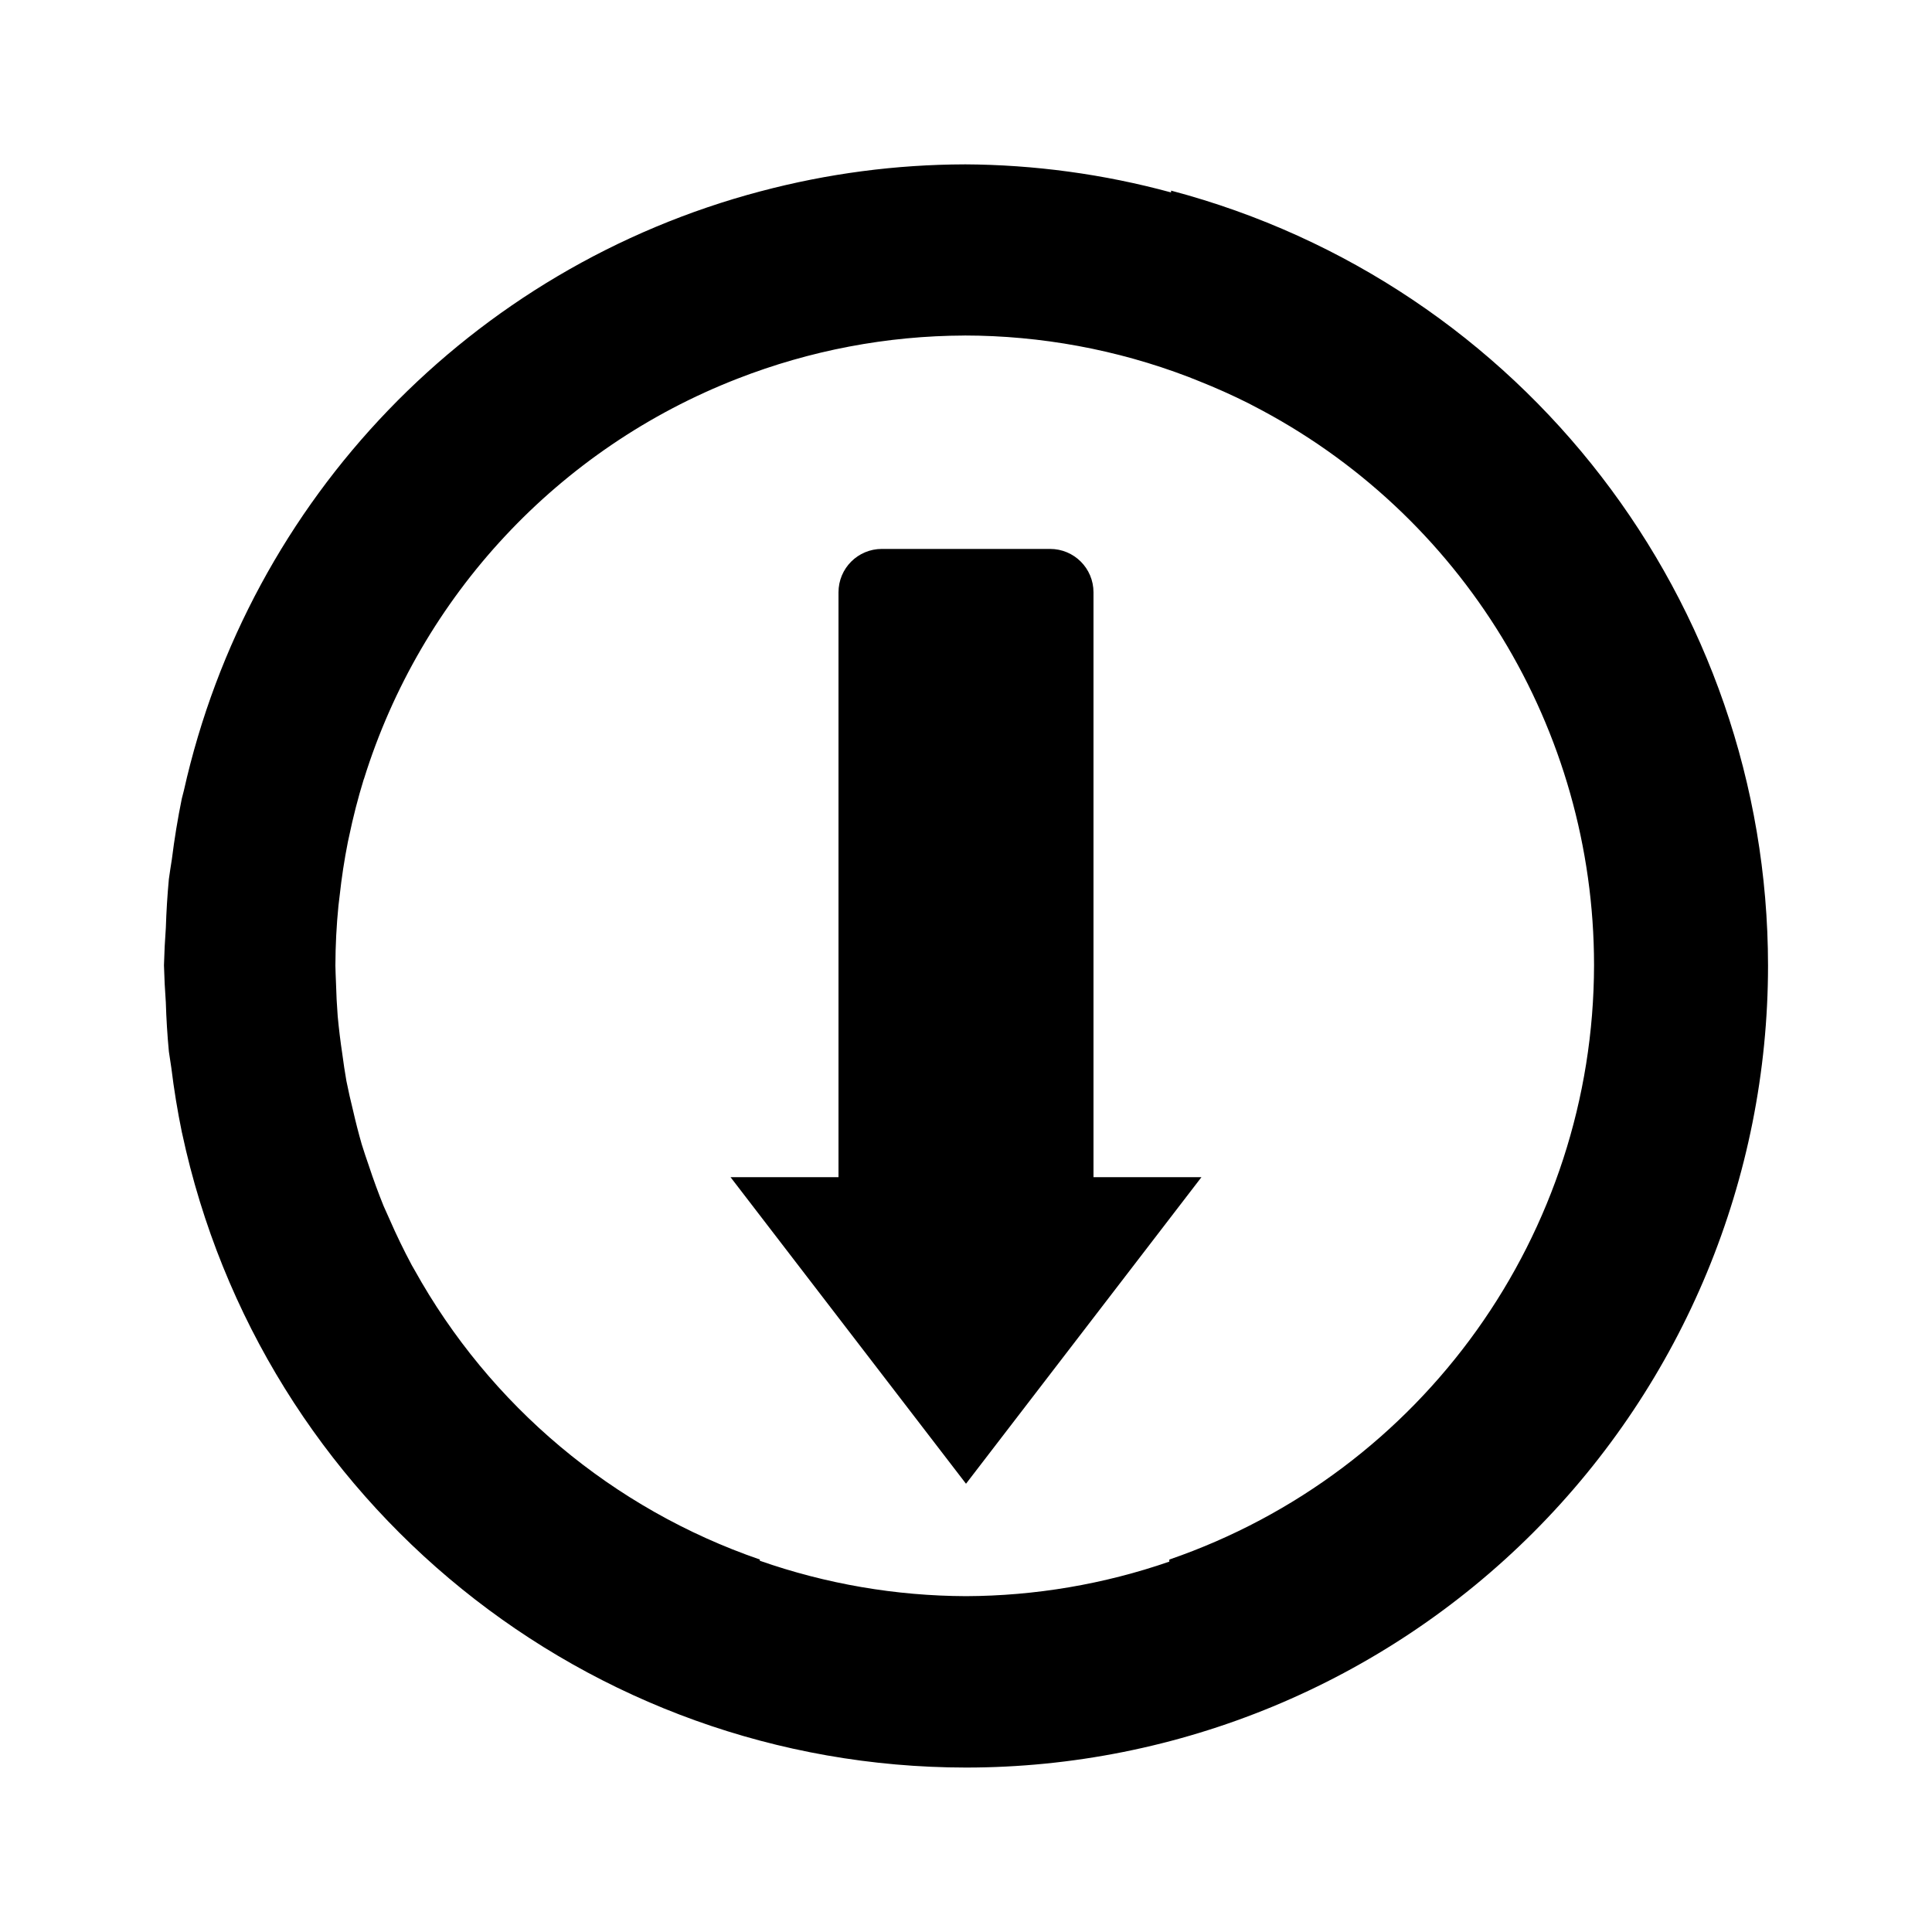
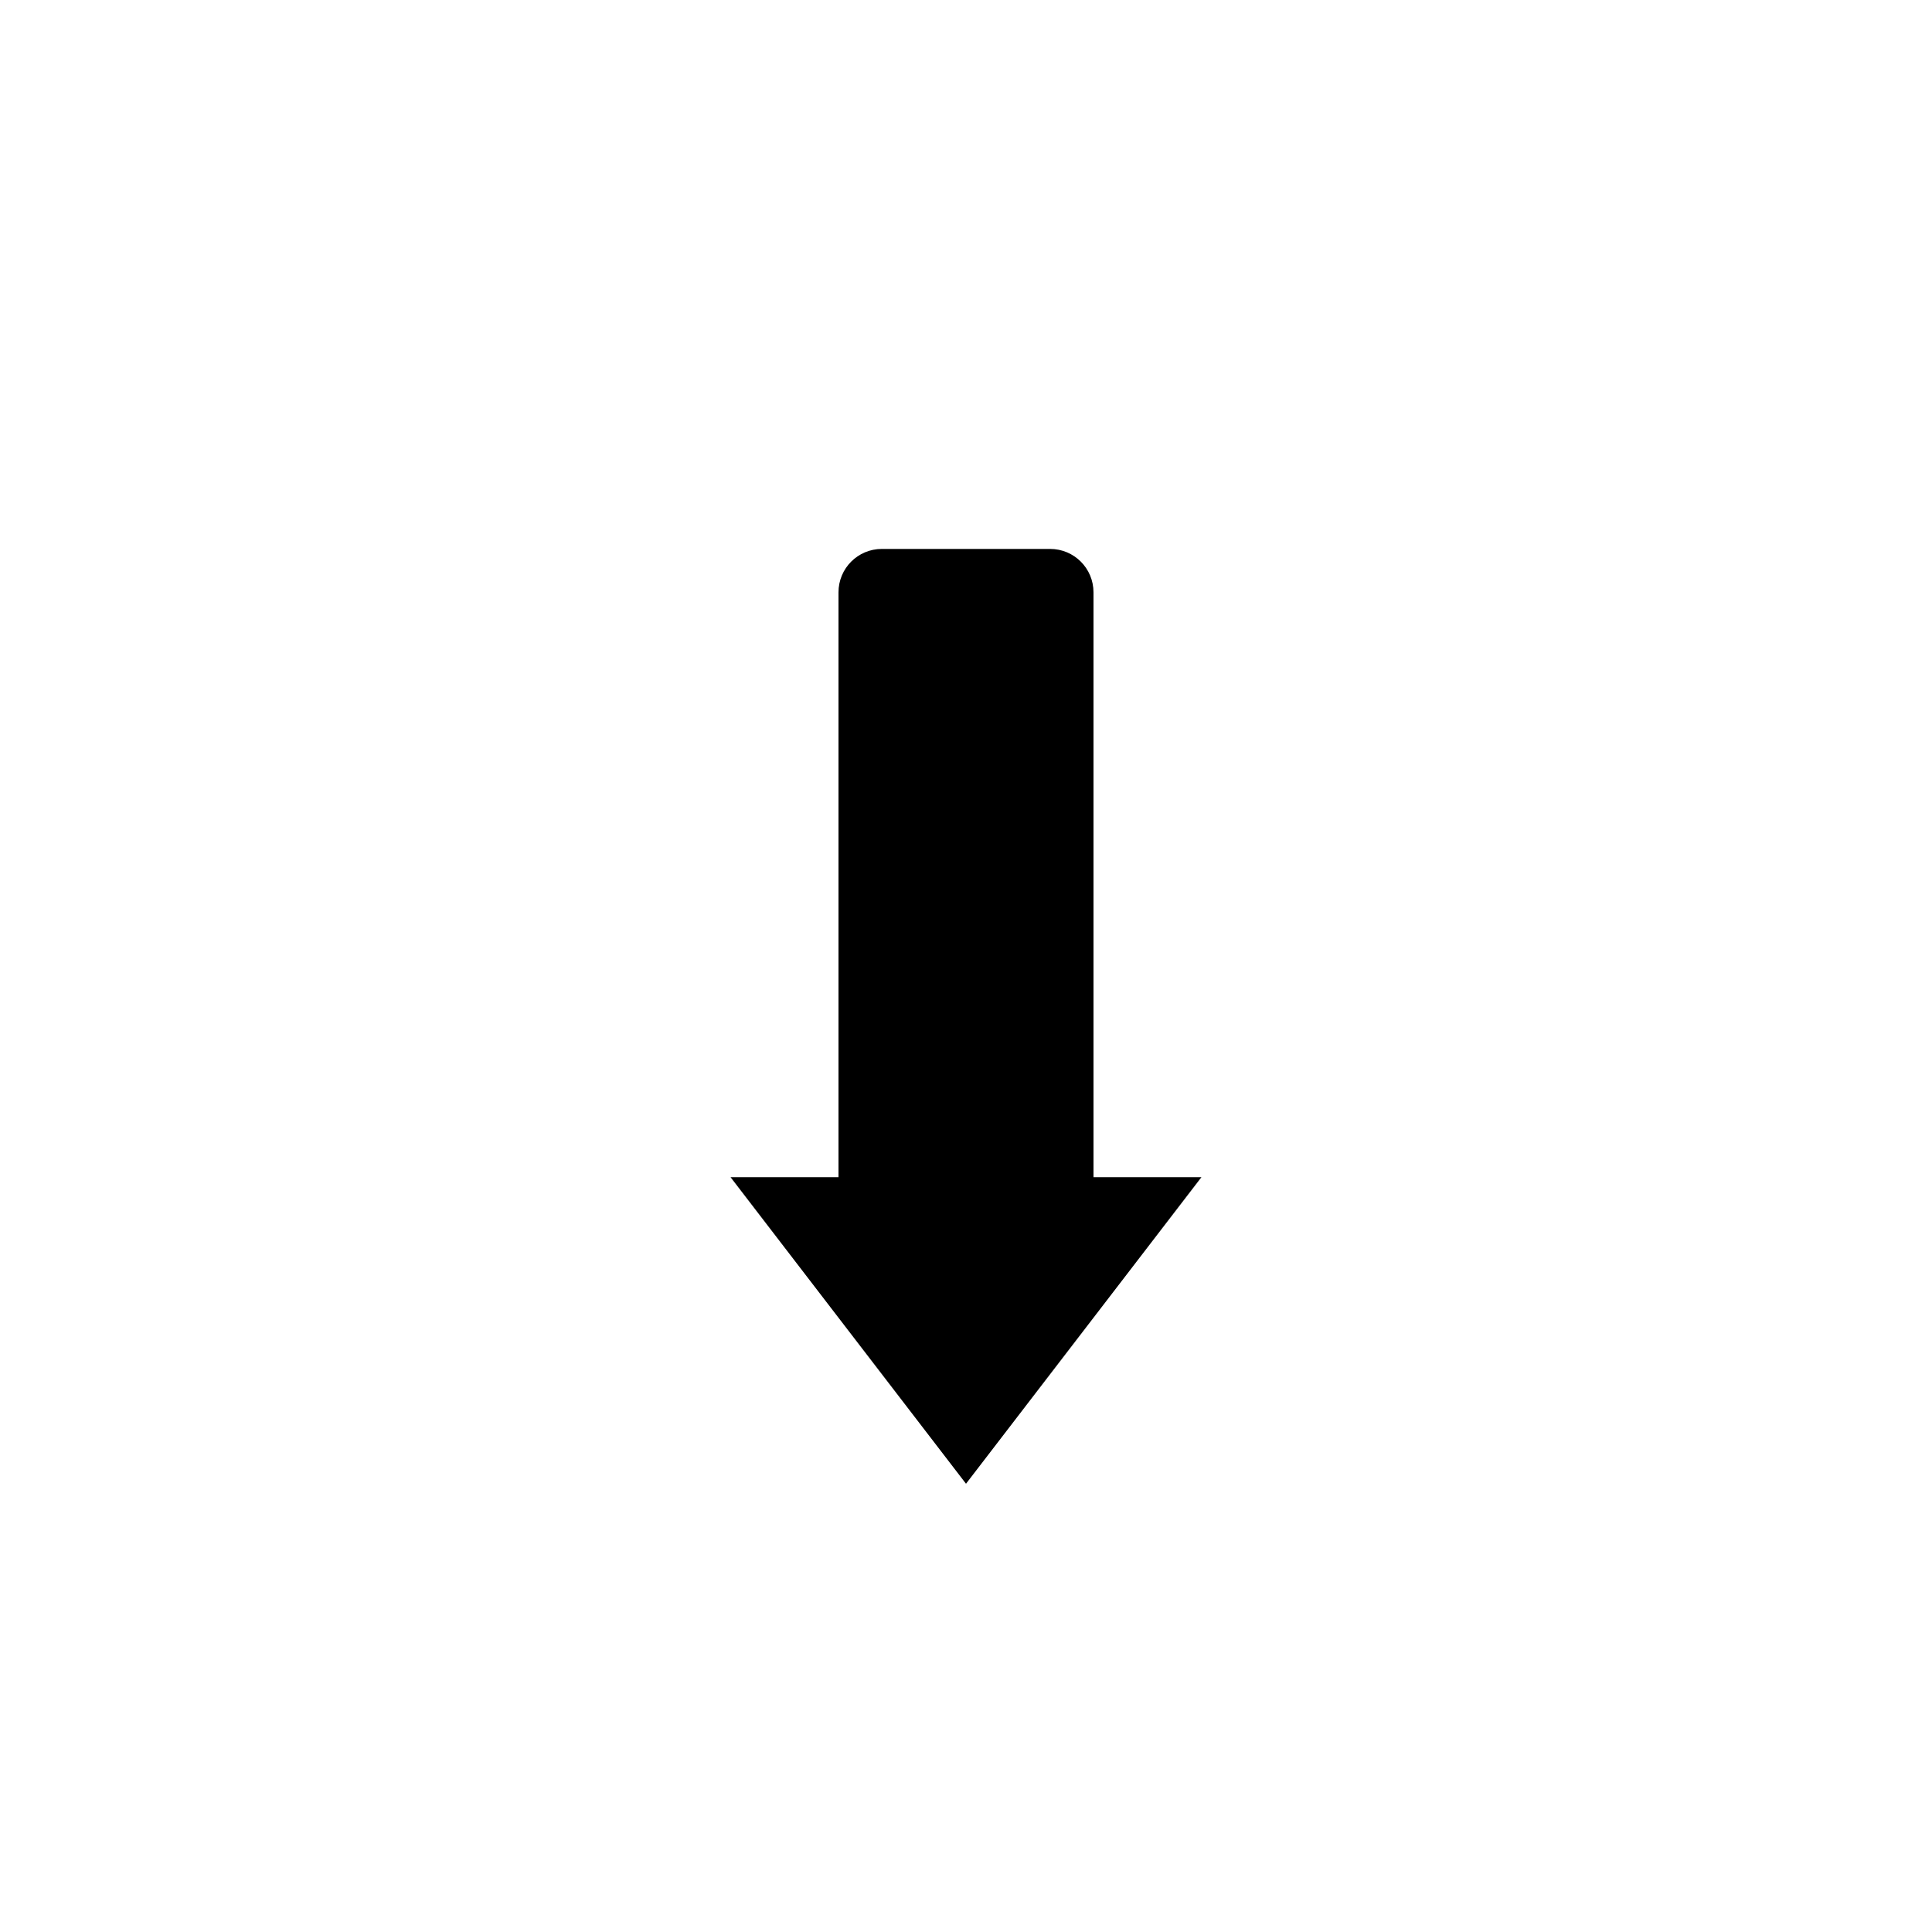
<svg xmlns="http://www.w3.org/2000/svg" fill="#000000" width="800px" height="800px" version="1.1" viewBox="144 144 512 512">
  <g>
-     <path d="m399.62 187.56c-18.223 0.047-36.359 2.441-53.98 7.117v-0.008c-0.023 0.008-0.047 0.016-0.07 0.023-76.602 20.238-135.55 81.484-152.84 158.81-0.188 0.715-0.375 1.43-0.551 2.148-1.086 5.328-1.965 10.695-2.637 16.09-0.281 1.746-0.551 3.496-0.793 5.25-0.395 4.273-0.664 8.559-0.797 12.84-0.242 3.289-0.41 6.582-0.496 9.879v0.023 0.07 0.07 0.023c0.086 3.254 0.254 6.504 0.488 9.738 0.133 4.363 0.402 8.723 0.812 13.062 0.203 1.438 0.418 2.879 0.652 4.312 0.699 5.746 1.637 11.453 2.801 17.121 0.016 0.062 0.031 0.117 0.047 0.172 20.949 98.016 107.52 168.07 207.74 168.12 56.371 0 110.43-22.398 150.3-62.254 39.855-39.863 62.25-93.918 62.25-150.29-0.055-96.406-64.992-180.71-158.2-205.36v0.48c-17.84-4.852-36.234-7.352-54.727-7.441zm0 45.352c20.254 0.023 40.336 3.731 59.262 10.949 0.973 0.379 1.941 0.766 2.91 1.16 4.441 1.762 8.801 3.715 13.078 5.856 0.344 0.18 0.684 0.363 1.031 0.543 55.574 28.574 90.52 85.82 90.535 148.31-0.078 71.156-45.281 134.42-112.56 157.57v0.551c-17.344 5.992-35.543 9.078-53.883 9.148-18.602-0.062-37.07-3.234-54.633-9.383v-0.332c-38.953-13.414-71.559-40.77-91.543-76.793-0.23-0.391-0.449-0.785-0.68-1.18-2.141-4.008-4.125-8.094-5.934-12.258-0.527-1.148-1.047-2.305-1.551-3.461-1.418-3.504-2.715-7.047-3.898-10.637-0.668-1.891-1.297-3.801-1.895-5.715-0.844-2.945-1.605-5.91-2.285-8.895-0.652-2.621-1.25-5.25-1.777-7.894-0.418-2.394-0.781-4.805-1.094-7.211-0.496-3.293-0.898-6.59-1.207-9.906-0.227-2.949-0.383-5.91-0.457-8.871-0.07-1.527-0.125-3.055-0.156-4.582 0.016-5.312 0.285-10.617 0.812-15.898 0.094-0.867 0.203-1.727 0.312-2.59 0.52-4.789 1.246-9.551 2.184-14.273 0.094-0.465 0.203-0.93 0.305-1.395 1.062-5.125 2.363-10.191 3.898-15.191 0.016-0.023 0.031-0.047 0.047-0.07 15.121-48.609 51.578-87.68 99.027-106.12 19.188-7.484 39.582-11.359 60.168-11.422z" />
    <path d="m377.71 289.47c-6.367 0-11.5 5.133-11.5 11.508v154.99h-28.605l62.395 81.238 62.391-81.238h-28.605v-154.99c0-6.375-5.133-11.508-11.508-11.508z" />
  </g>
</svg>